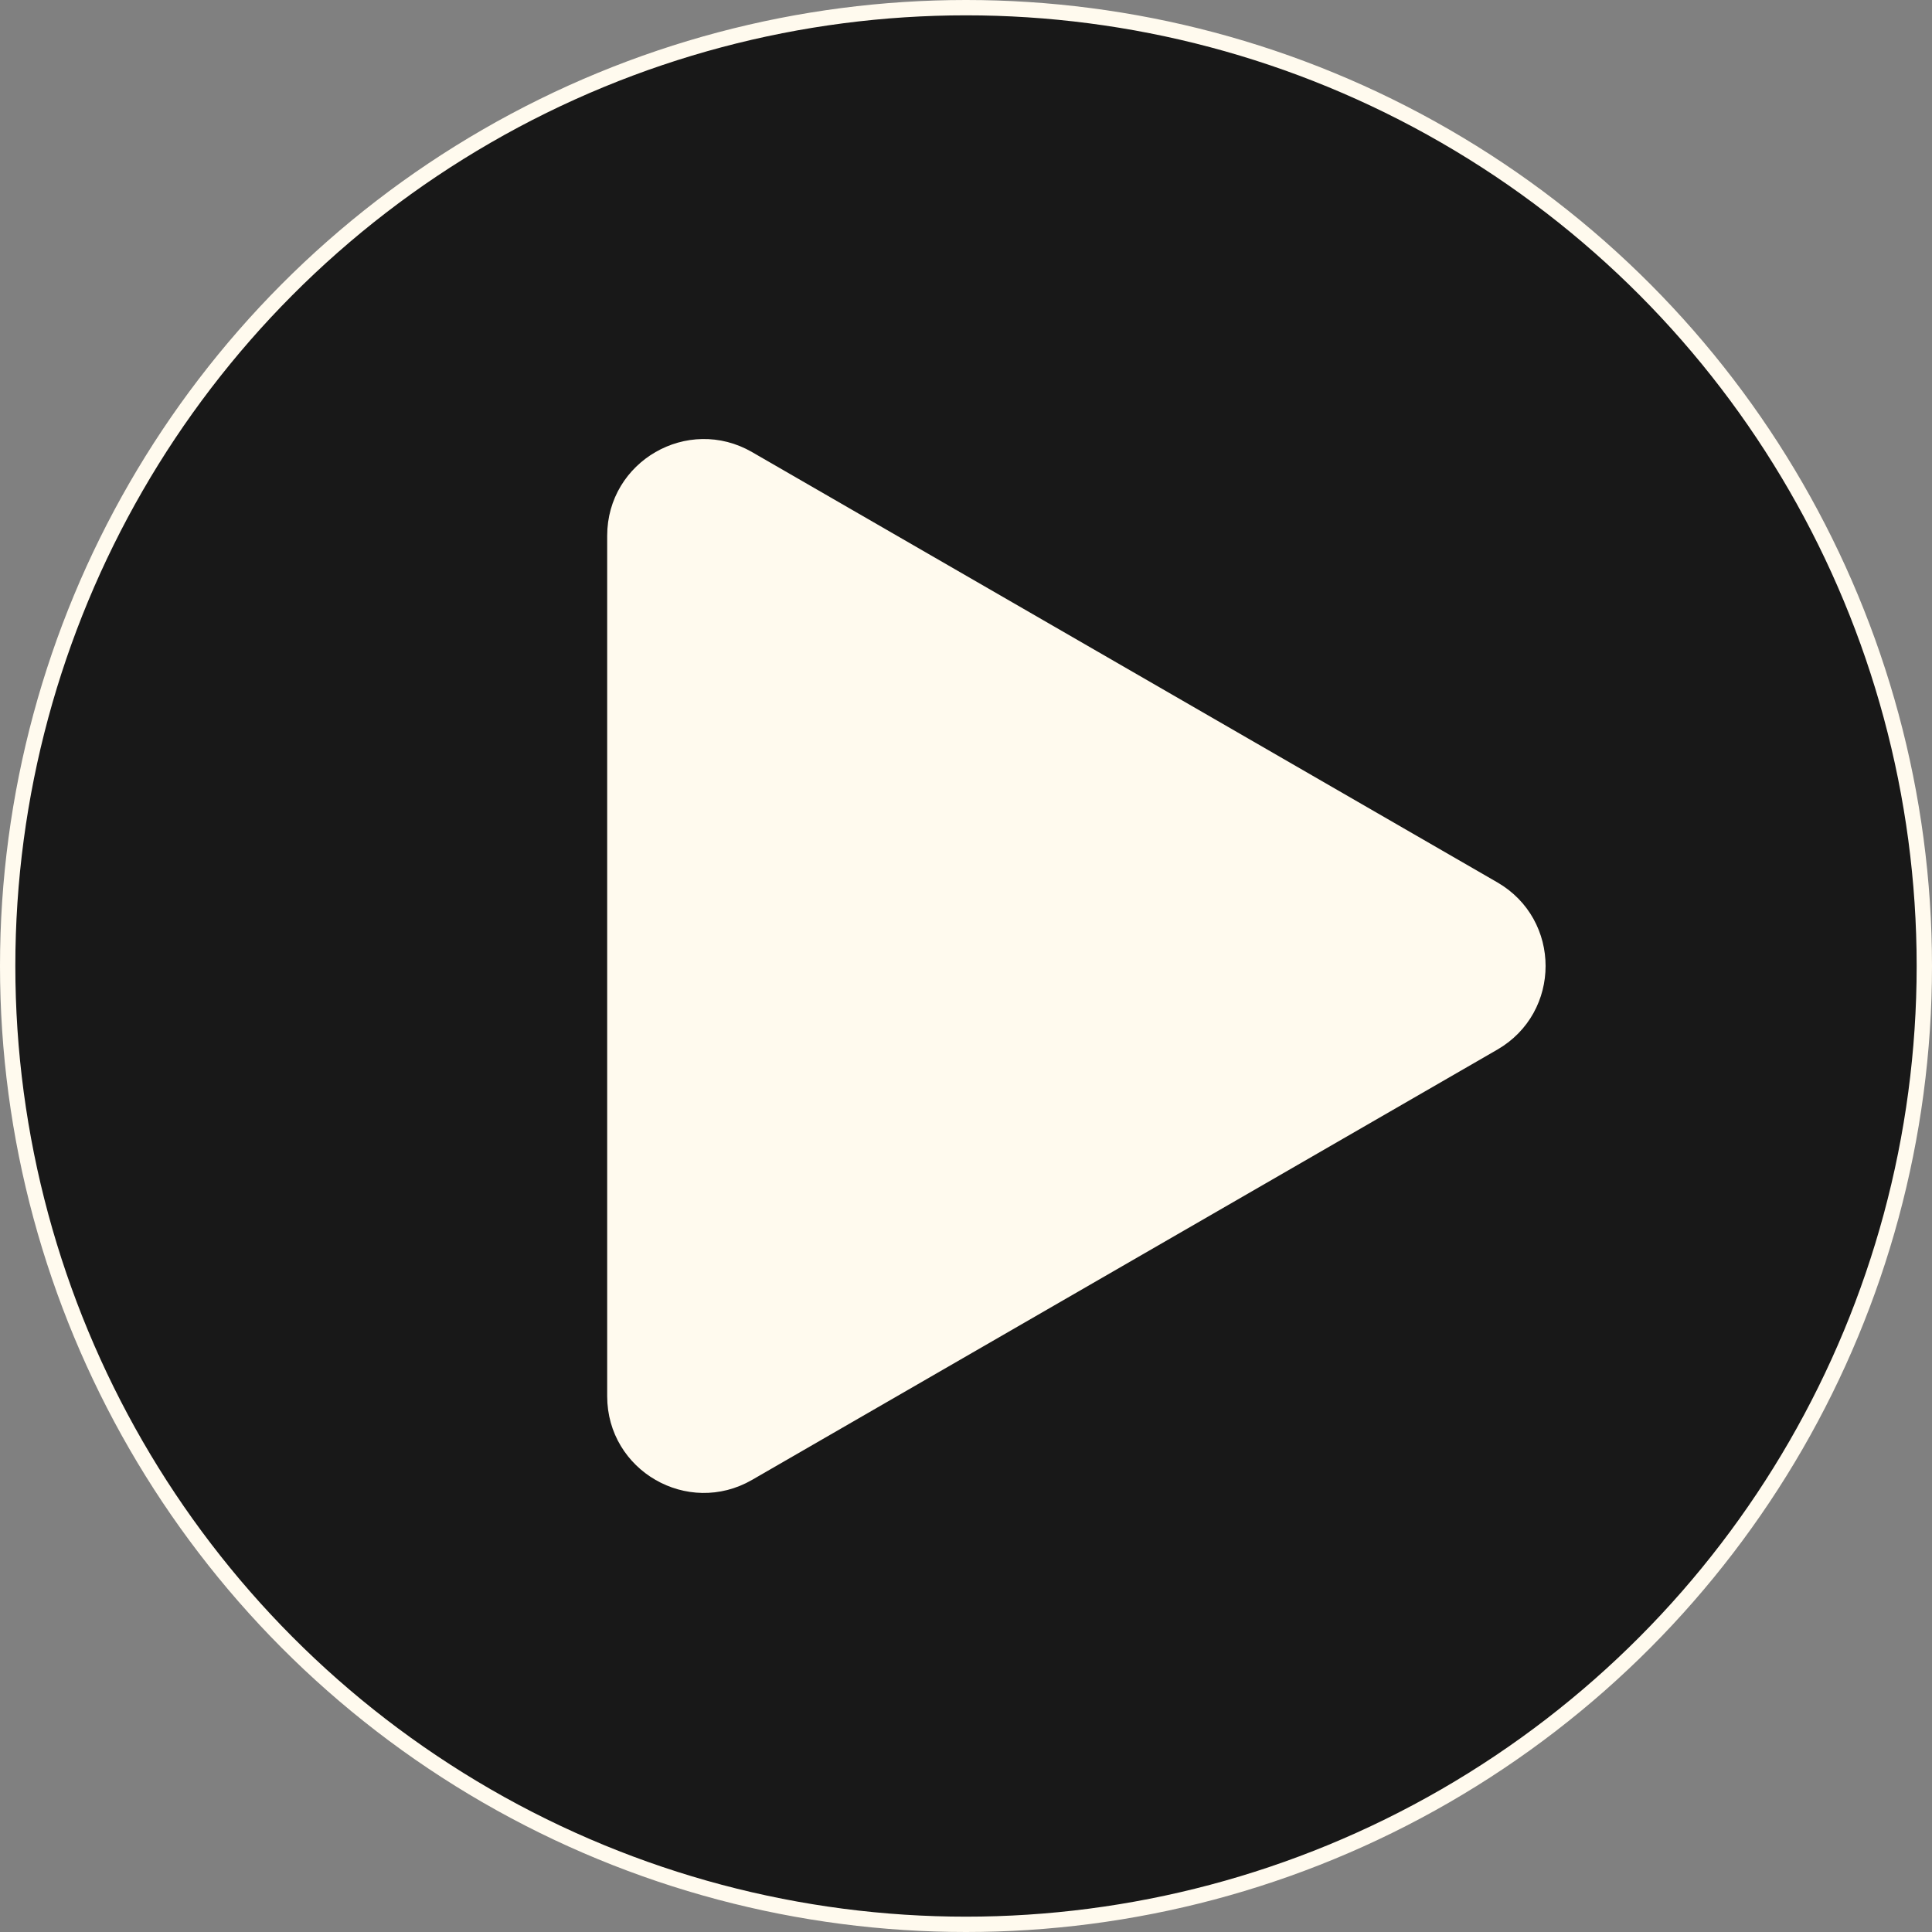
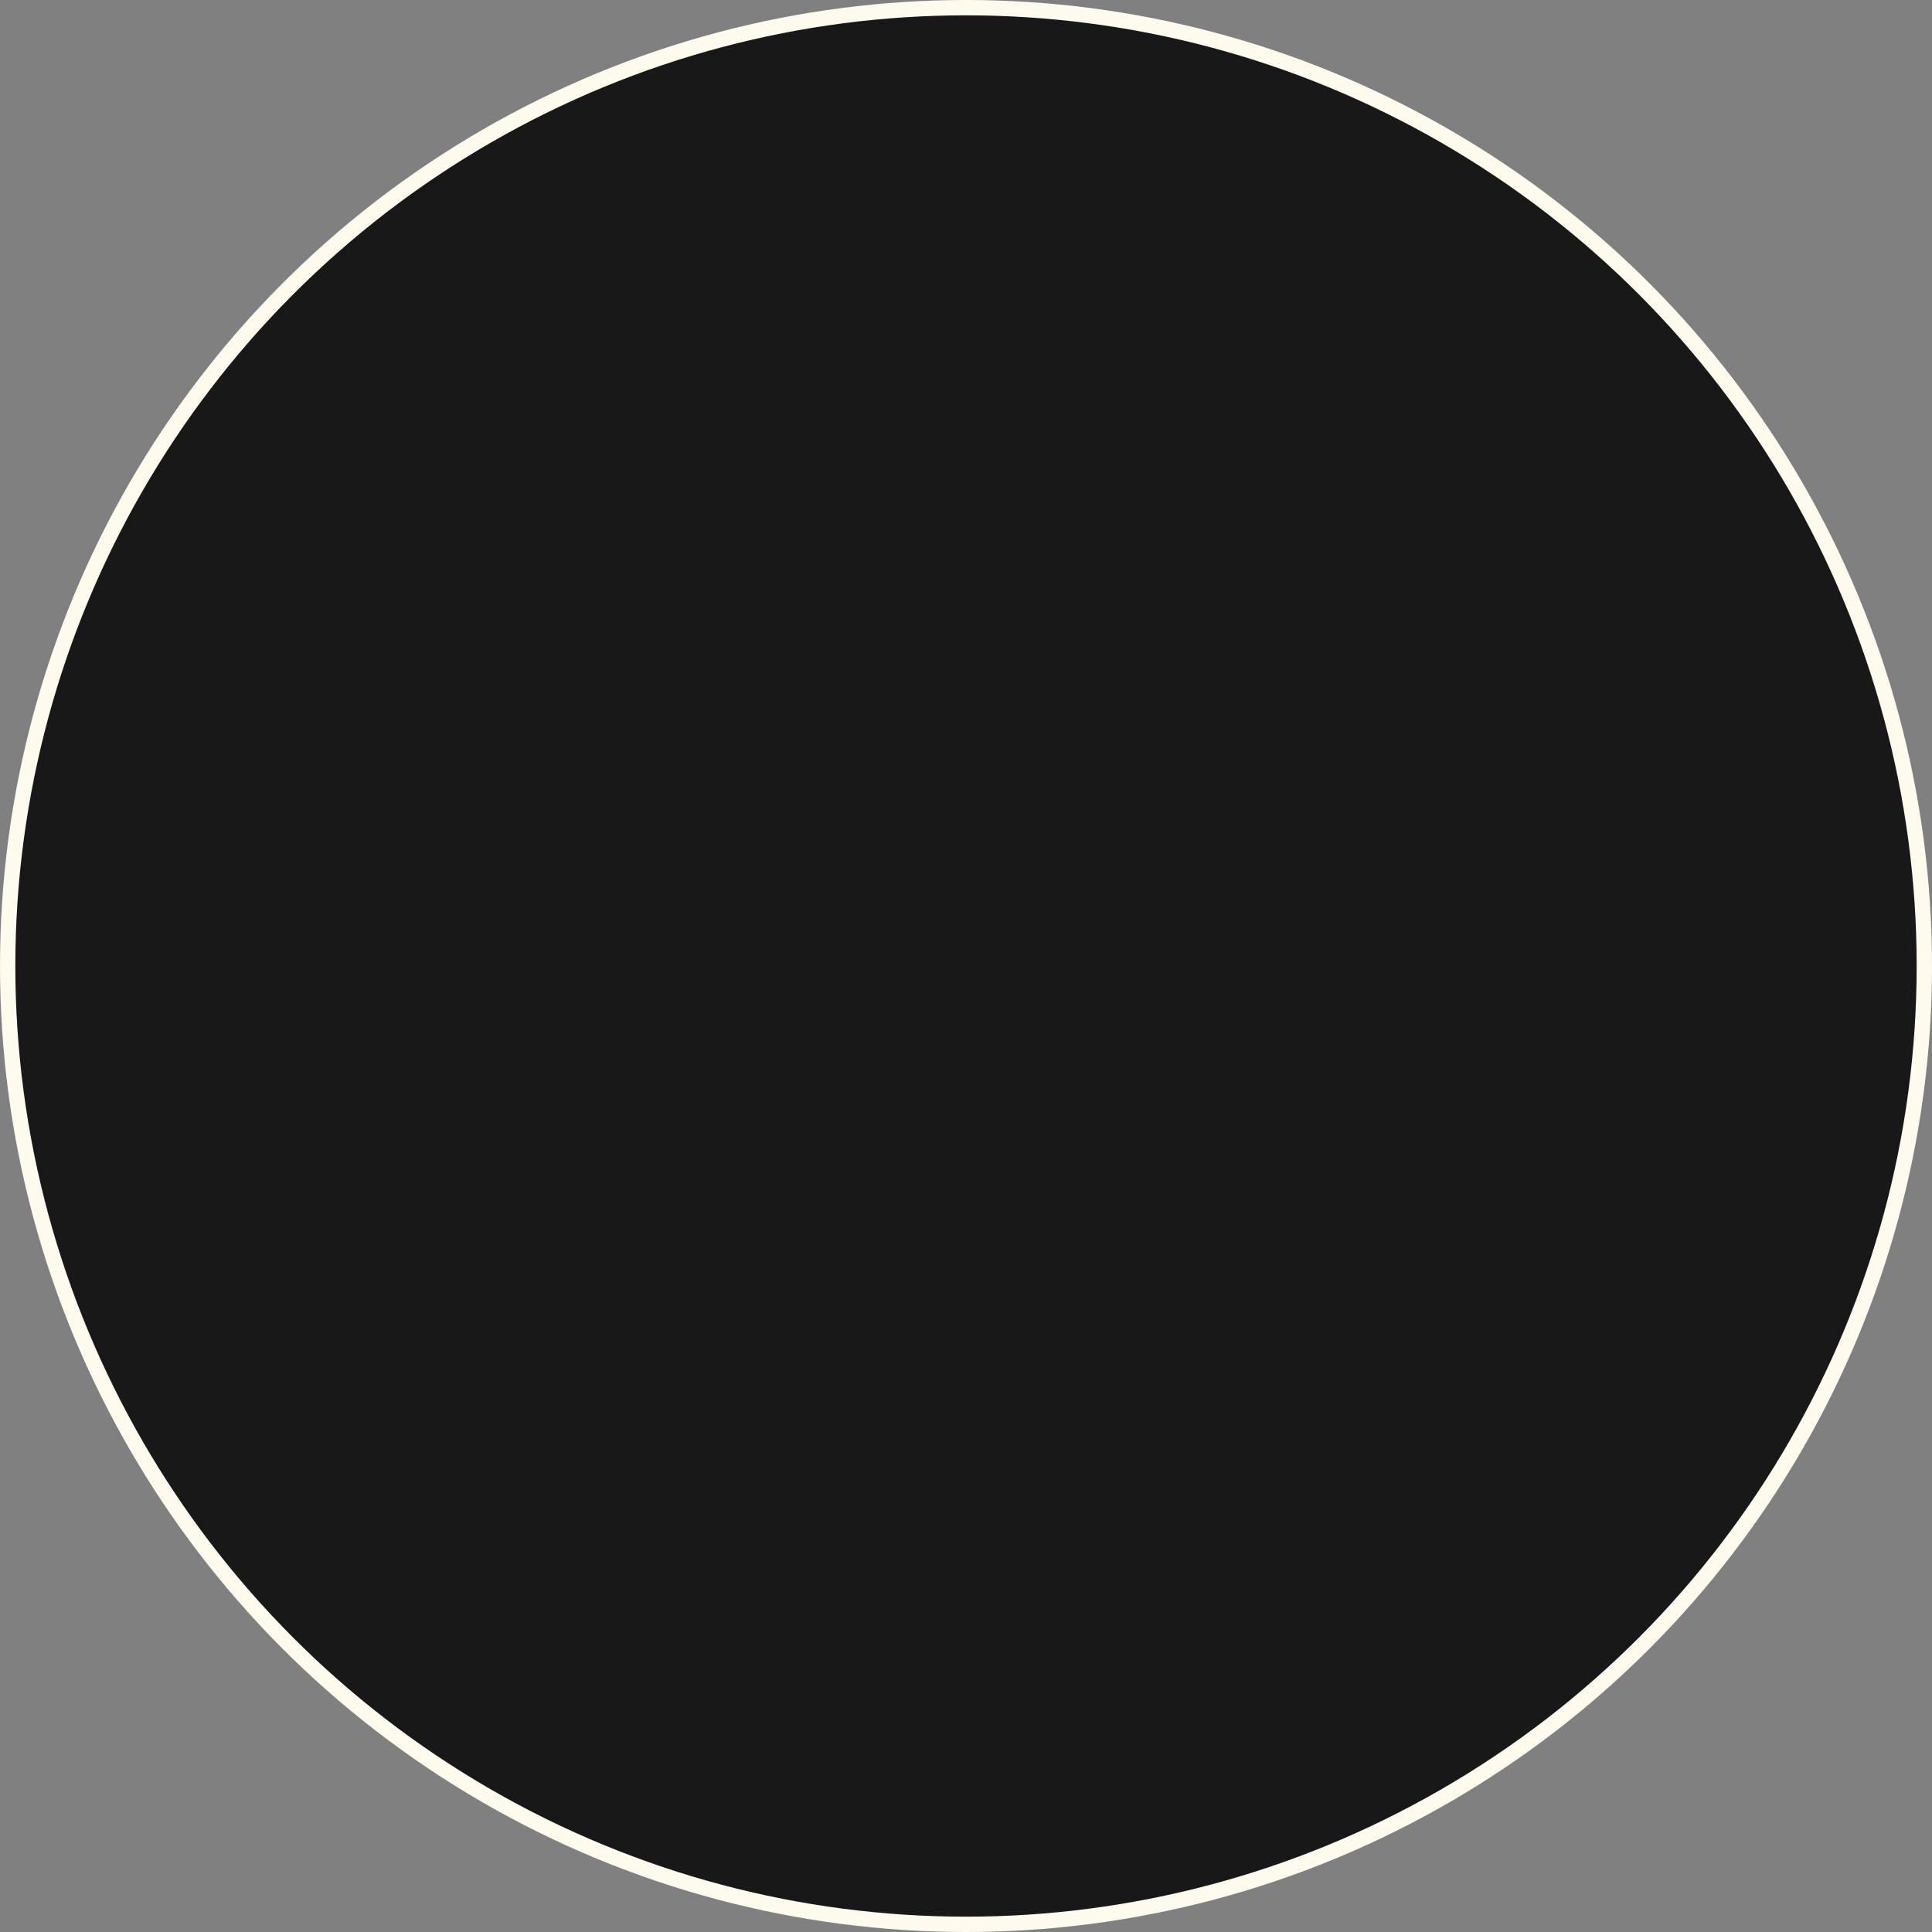
<svg xmlns="http://www.w3.org/2000/svg" fill="none" height="126" viewBox="0 0 126 126" width="126">
  <rect x="0" y="0" width="126" height="126" fill="#808080" stroke="none" />
  <g stroke="#fffaee">
    <circle cx="63" cy="63" fill="#181818" r="62.5" />
-     <path d="m97.399 57.977c3.867 2.232 3.867 7.812 0 10.045l-48.6 28.059c-3.867 2.232-8.7-.558-8.7-5.022v-56.119c0-4.465 4.834-7.255 8.7-5.022z" fill="#fffaee" />
  </g>
</svg>